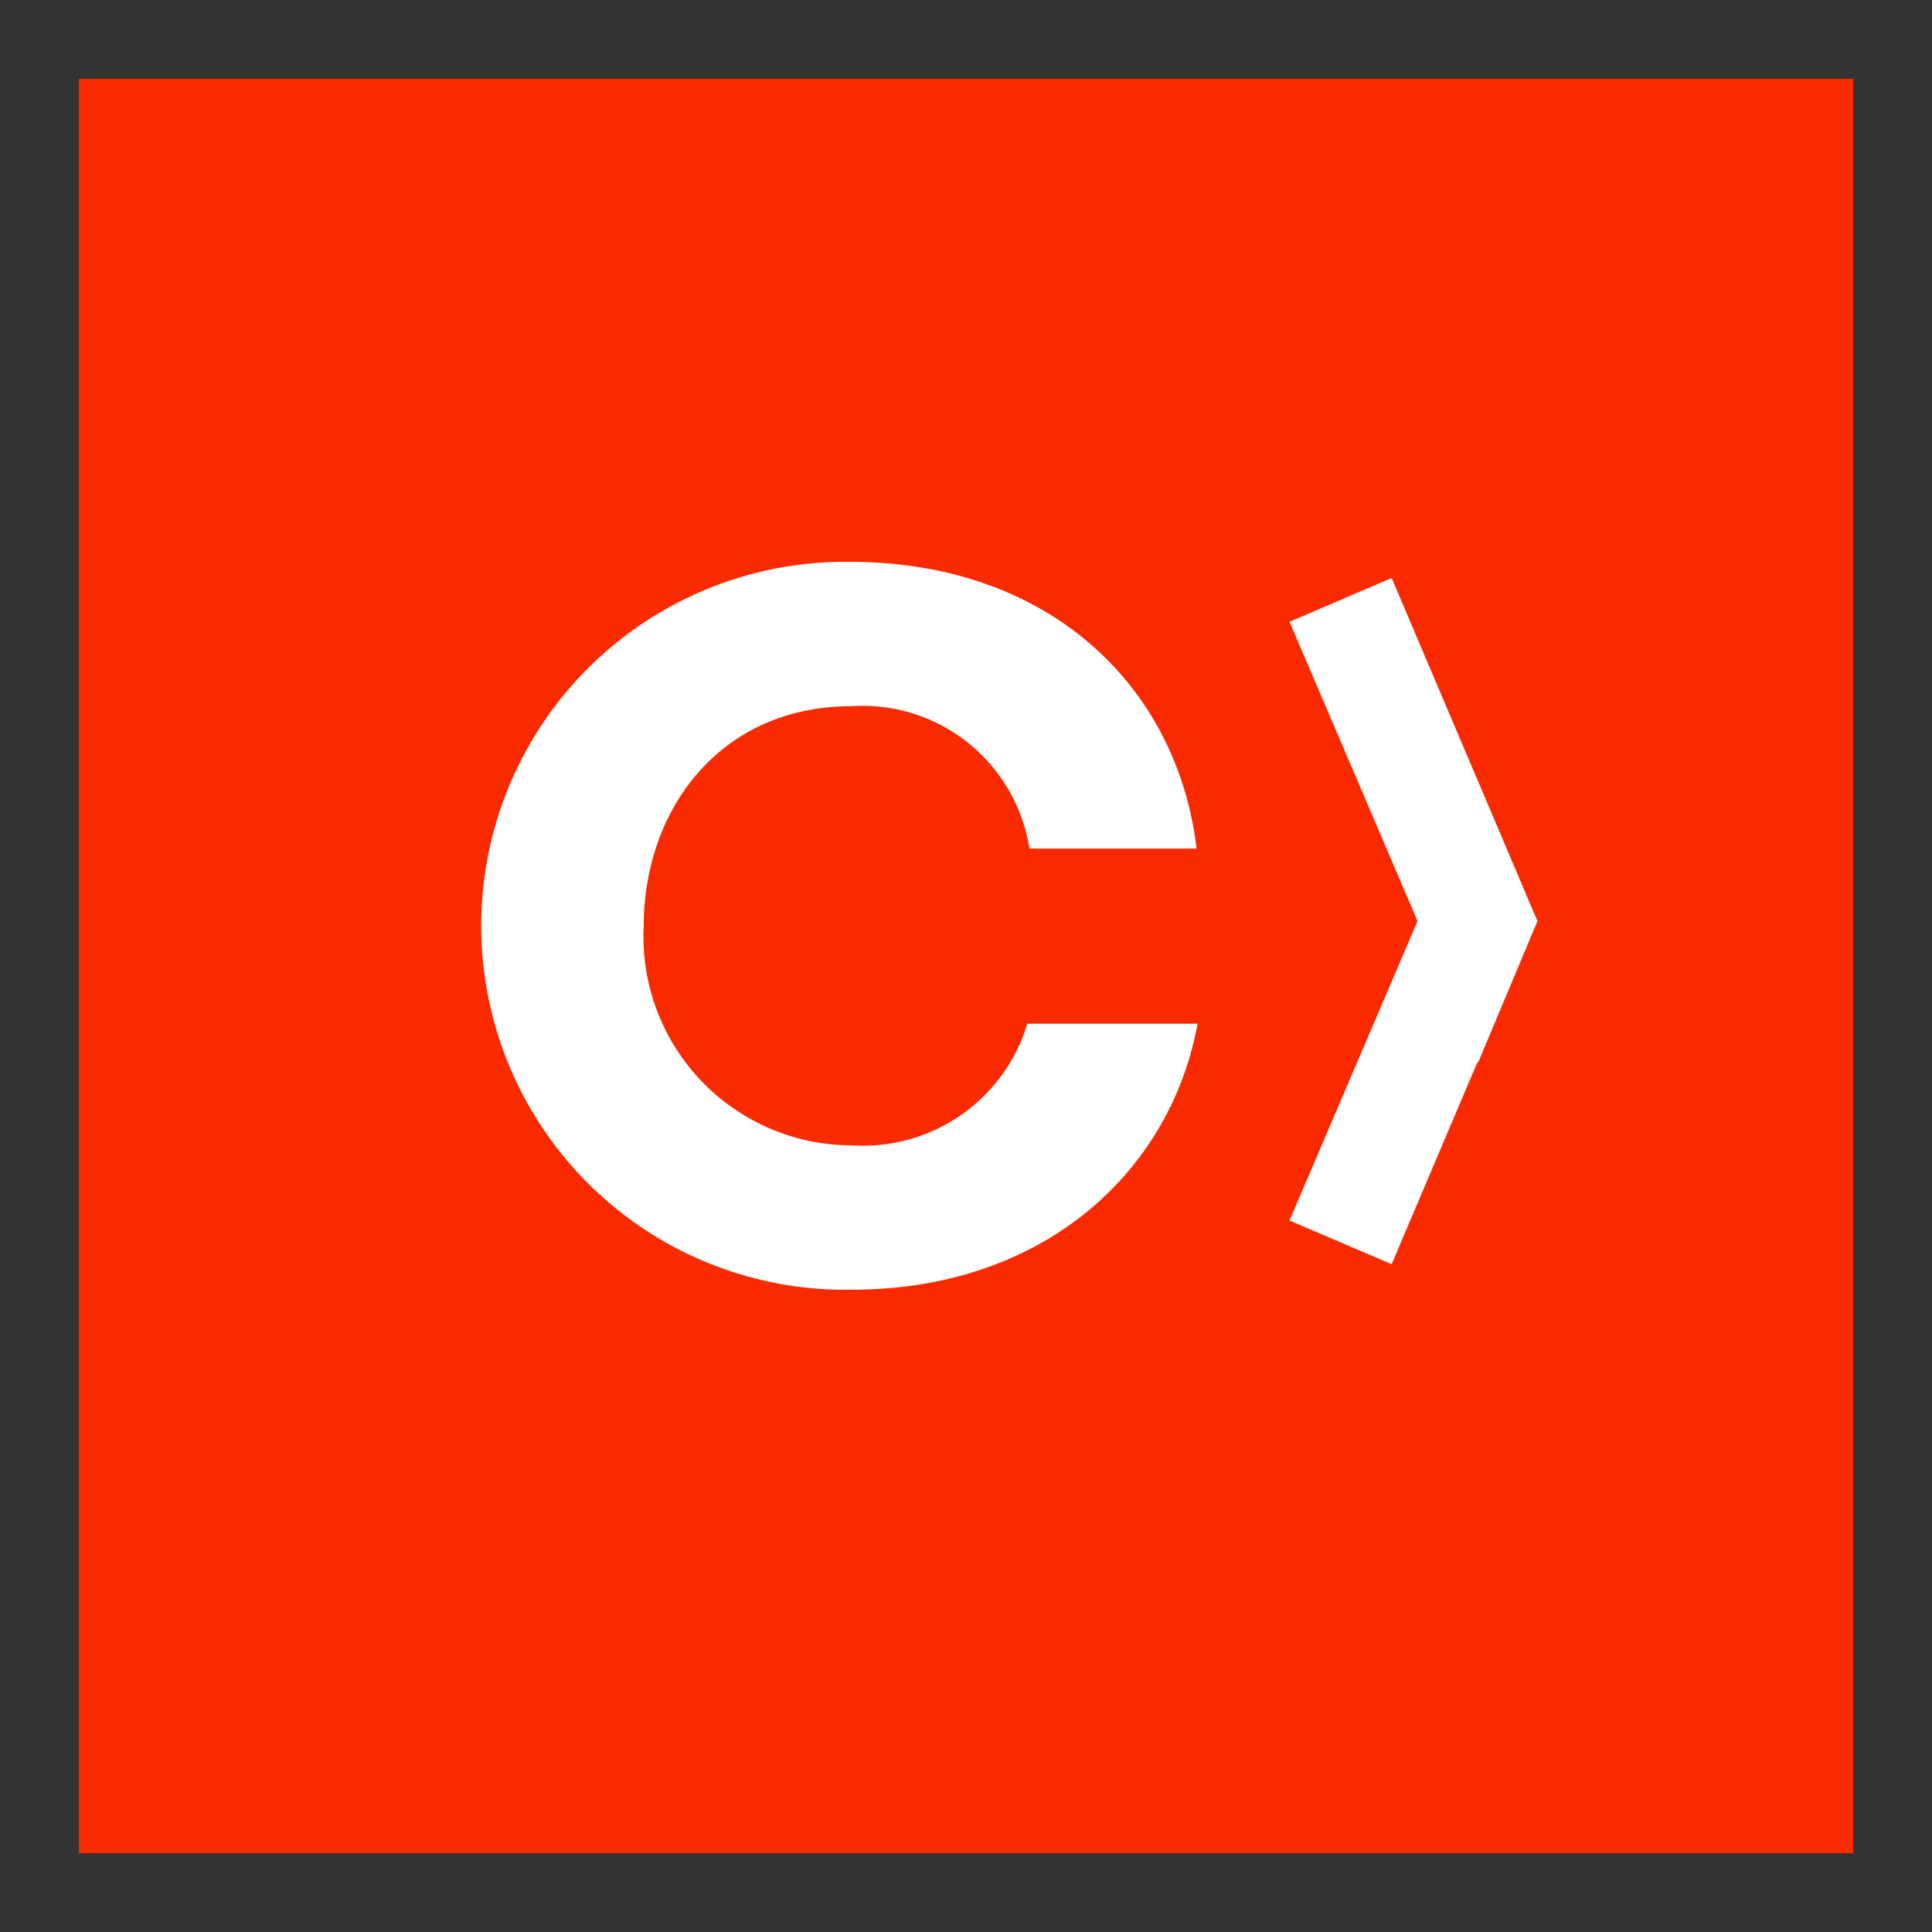
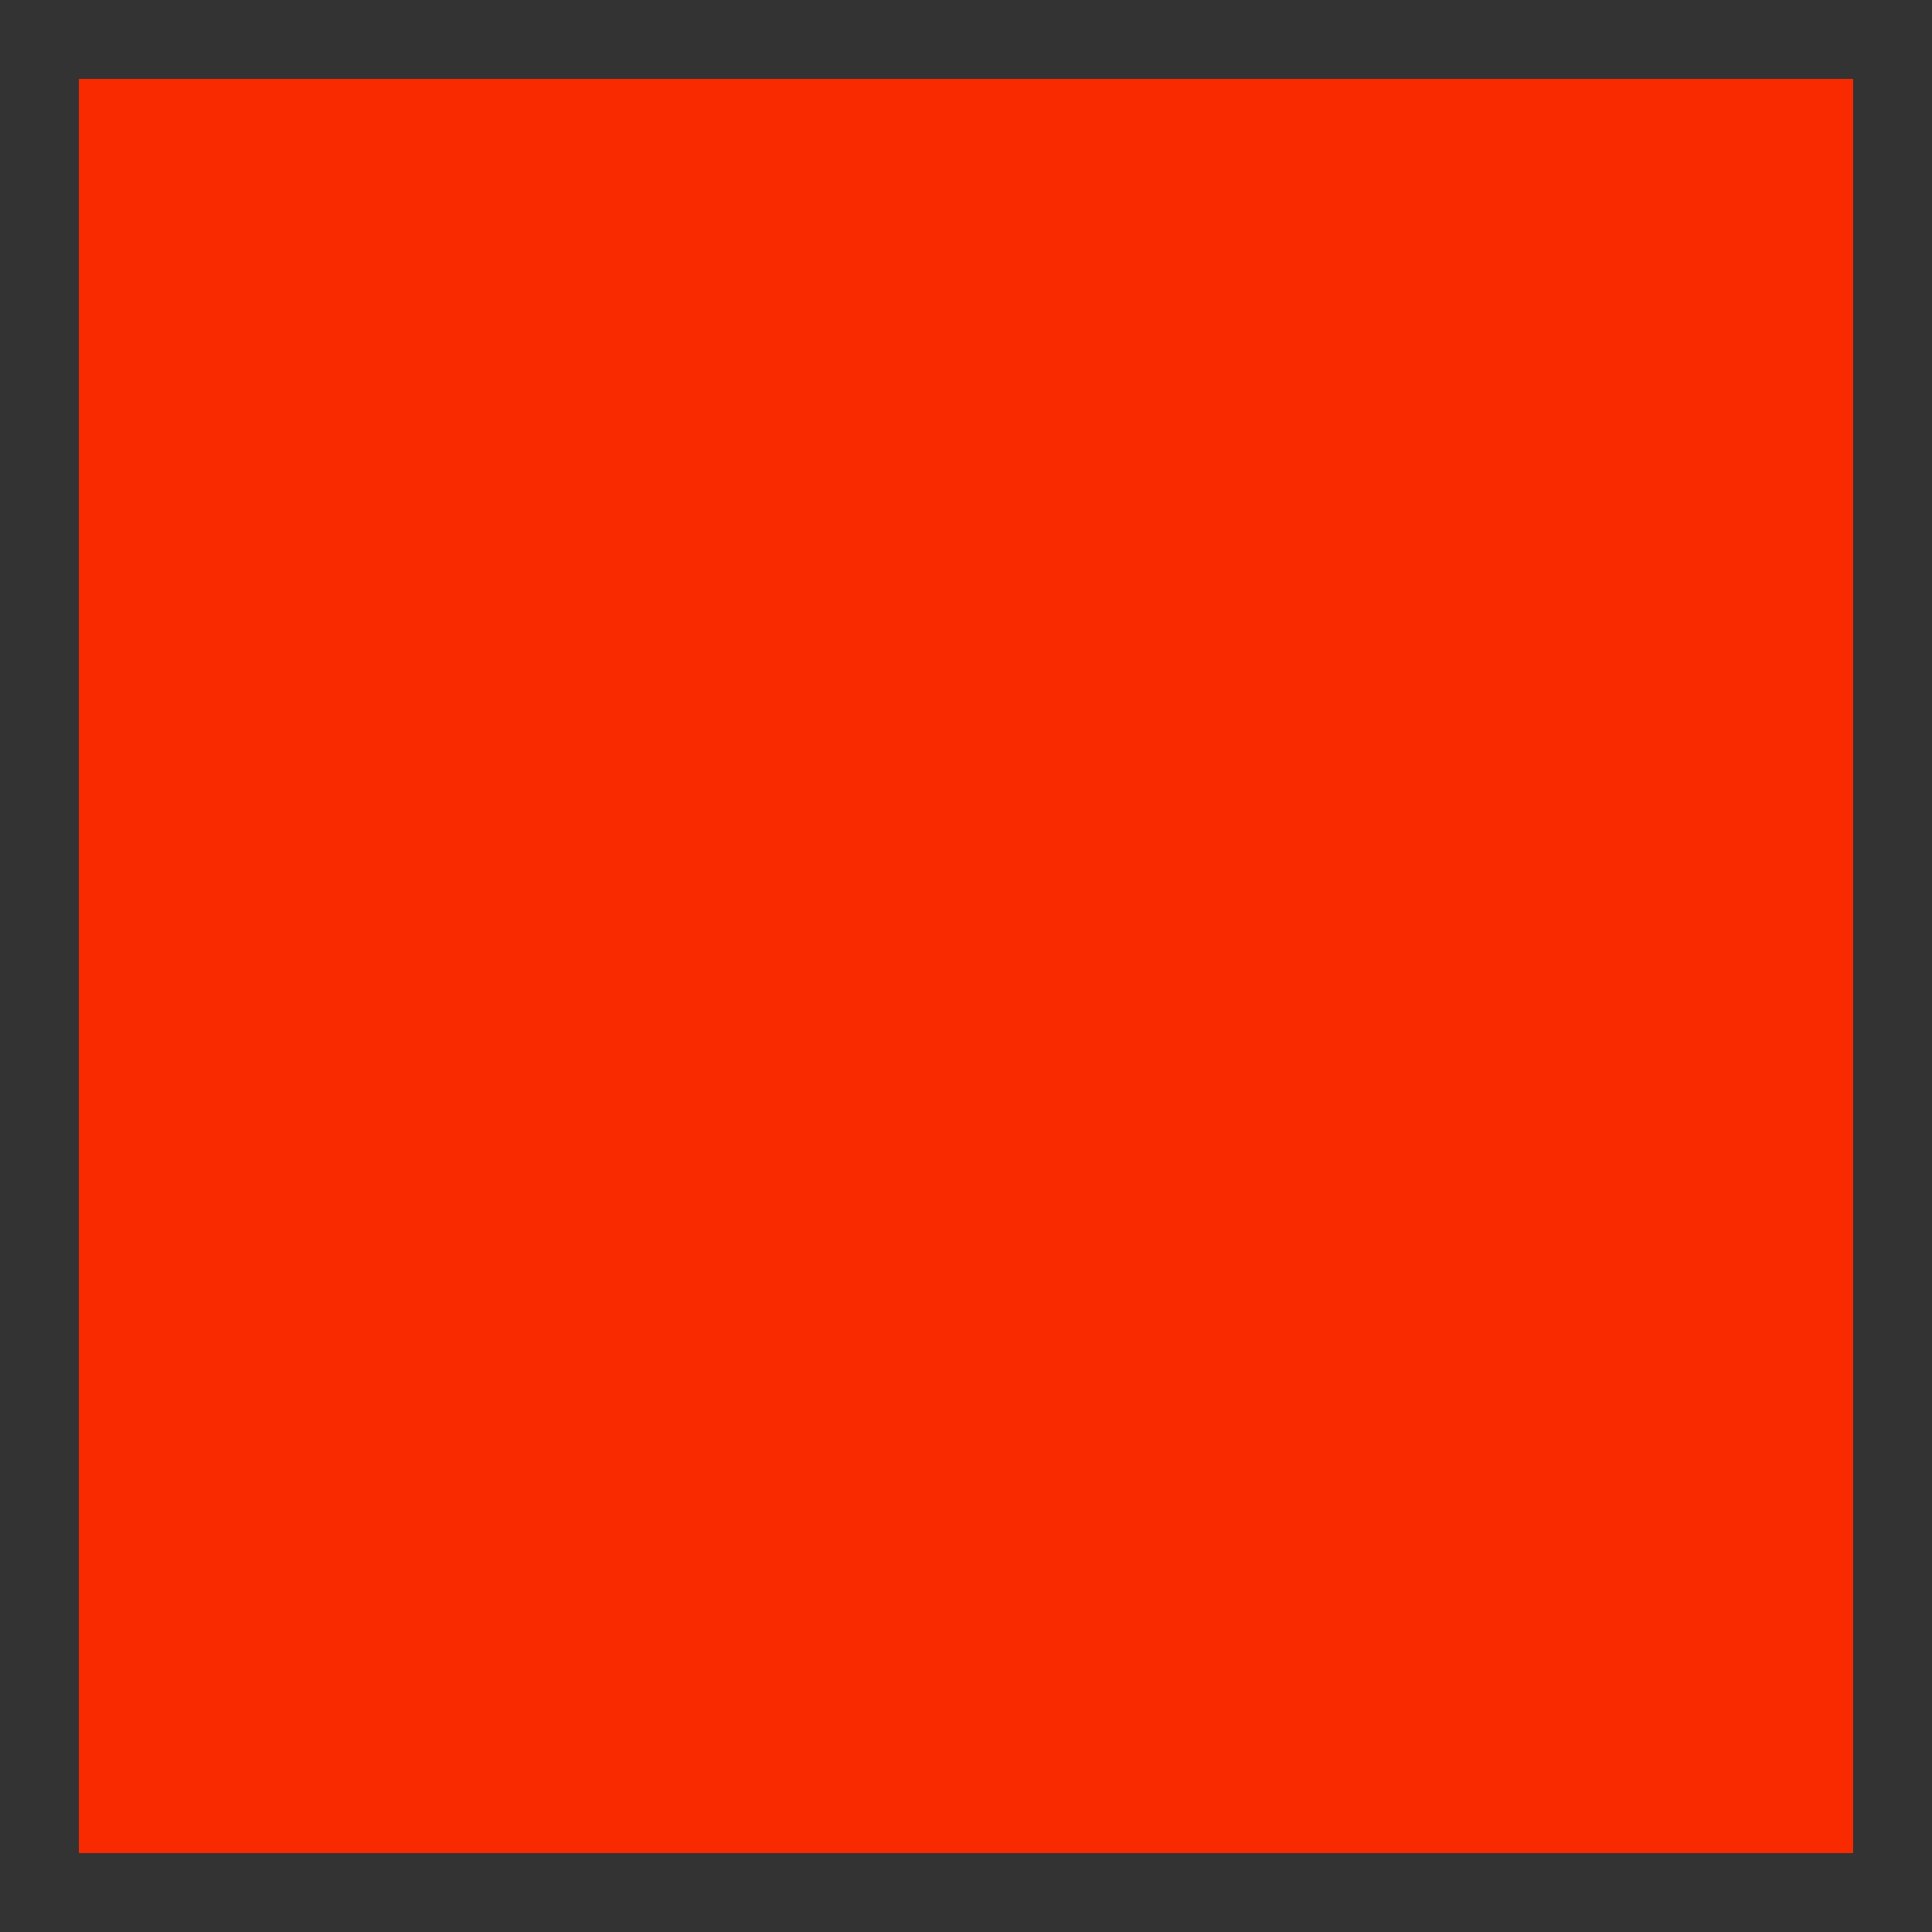
<svg xmlns="http://www.w3.org/2000/svg" width="50" height="50" viewBox="0 0 50 50">
  <rect x="0" y="0" width="50" height="50" fill="#333333" stroke="none" />
  <g id="CocoaPods" transform="translate(-171 -161)">
    <rect id="Rectangle_27" data-name="Rectangle 27" width="50" height="50" transform="translate(171 161)" fill="#c8c8c8" opacity="0" />
    <g id="cocoapods-2" data-name="cocoapods" transform="translate(173.04 163.04)">
      <path id="Path_9333" data-name="Path 9333" d="M45.92,45.92H0V0H45.92Z" fill="#fa2a00" />
-       <path id="Path_9334" data-name="Path 9334" d="M76.367,81.463c-.69,3.786-3.941,6.883-8.957,6.883a9.42,9.42,0,1,1-.052-18.838c5.248,0,8.5,3.3,8.984,7.421H72.016a4.369,4.369,0,0,0-4.606-3.684c-3.431,0-5.375,2.713-5.375,5.684a5.4,5.4,0,0,0,5.426,5.681,4.433,4.433,0,0,0,4.5-3.148h4.4Zm5.024-11.536-2.643,1.133,3.313,7.746-3.314,7.749,2.644,1.13,2.223-5.236.012.024,1.538-3.667Z" transform="translate(-47.415 -57.008)" fill="#fff" />
    </g>
  </g>
</svg>